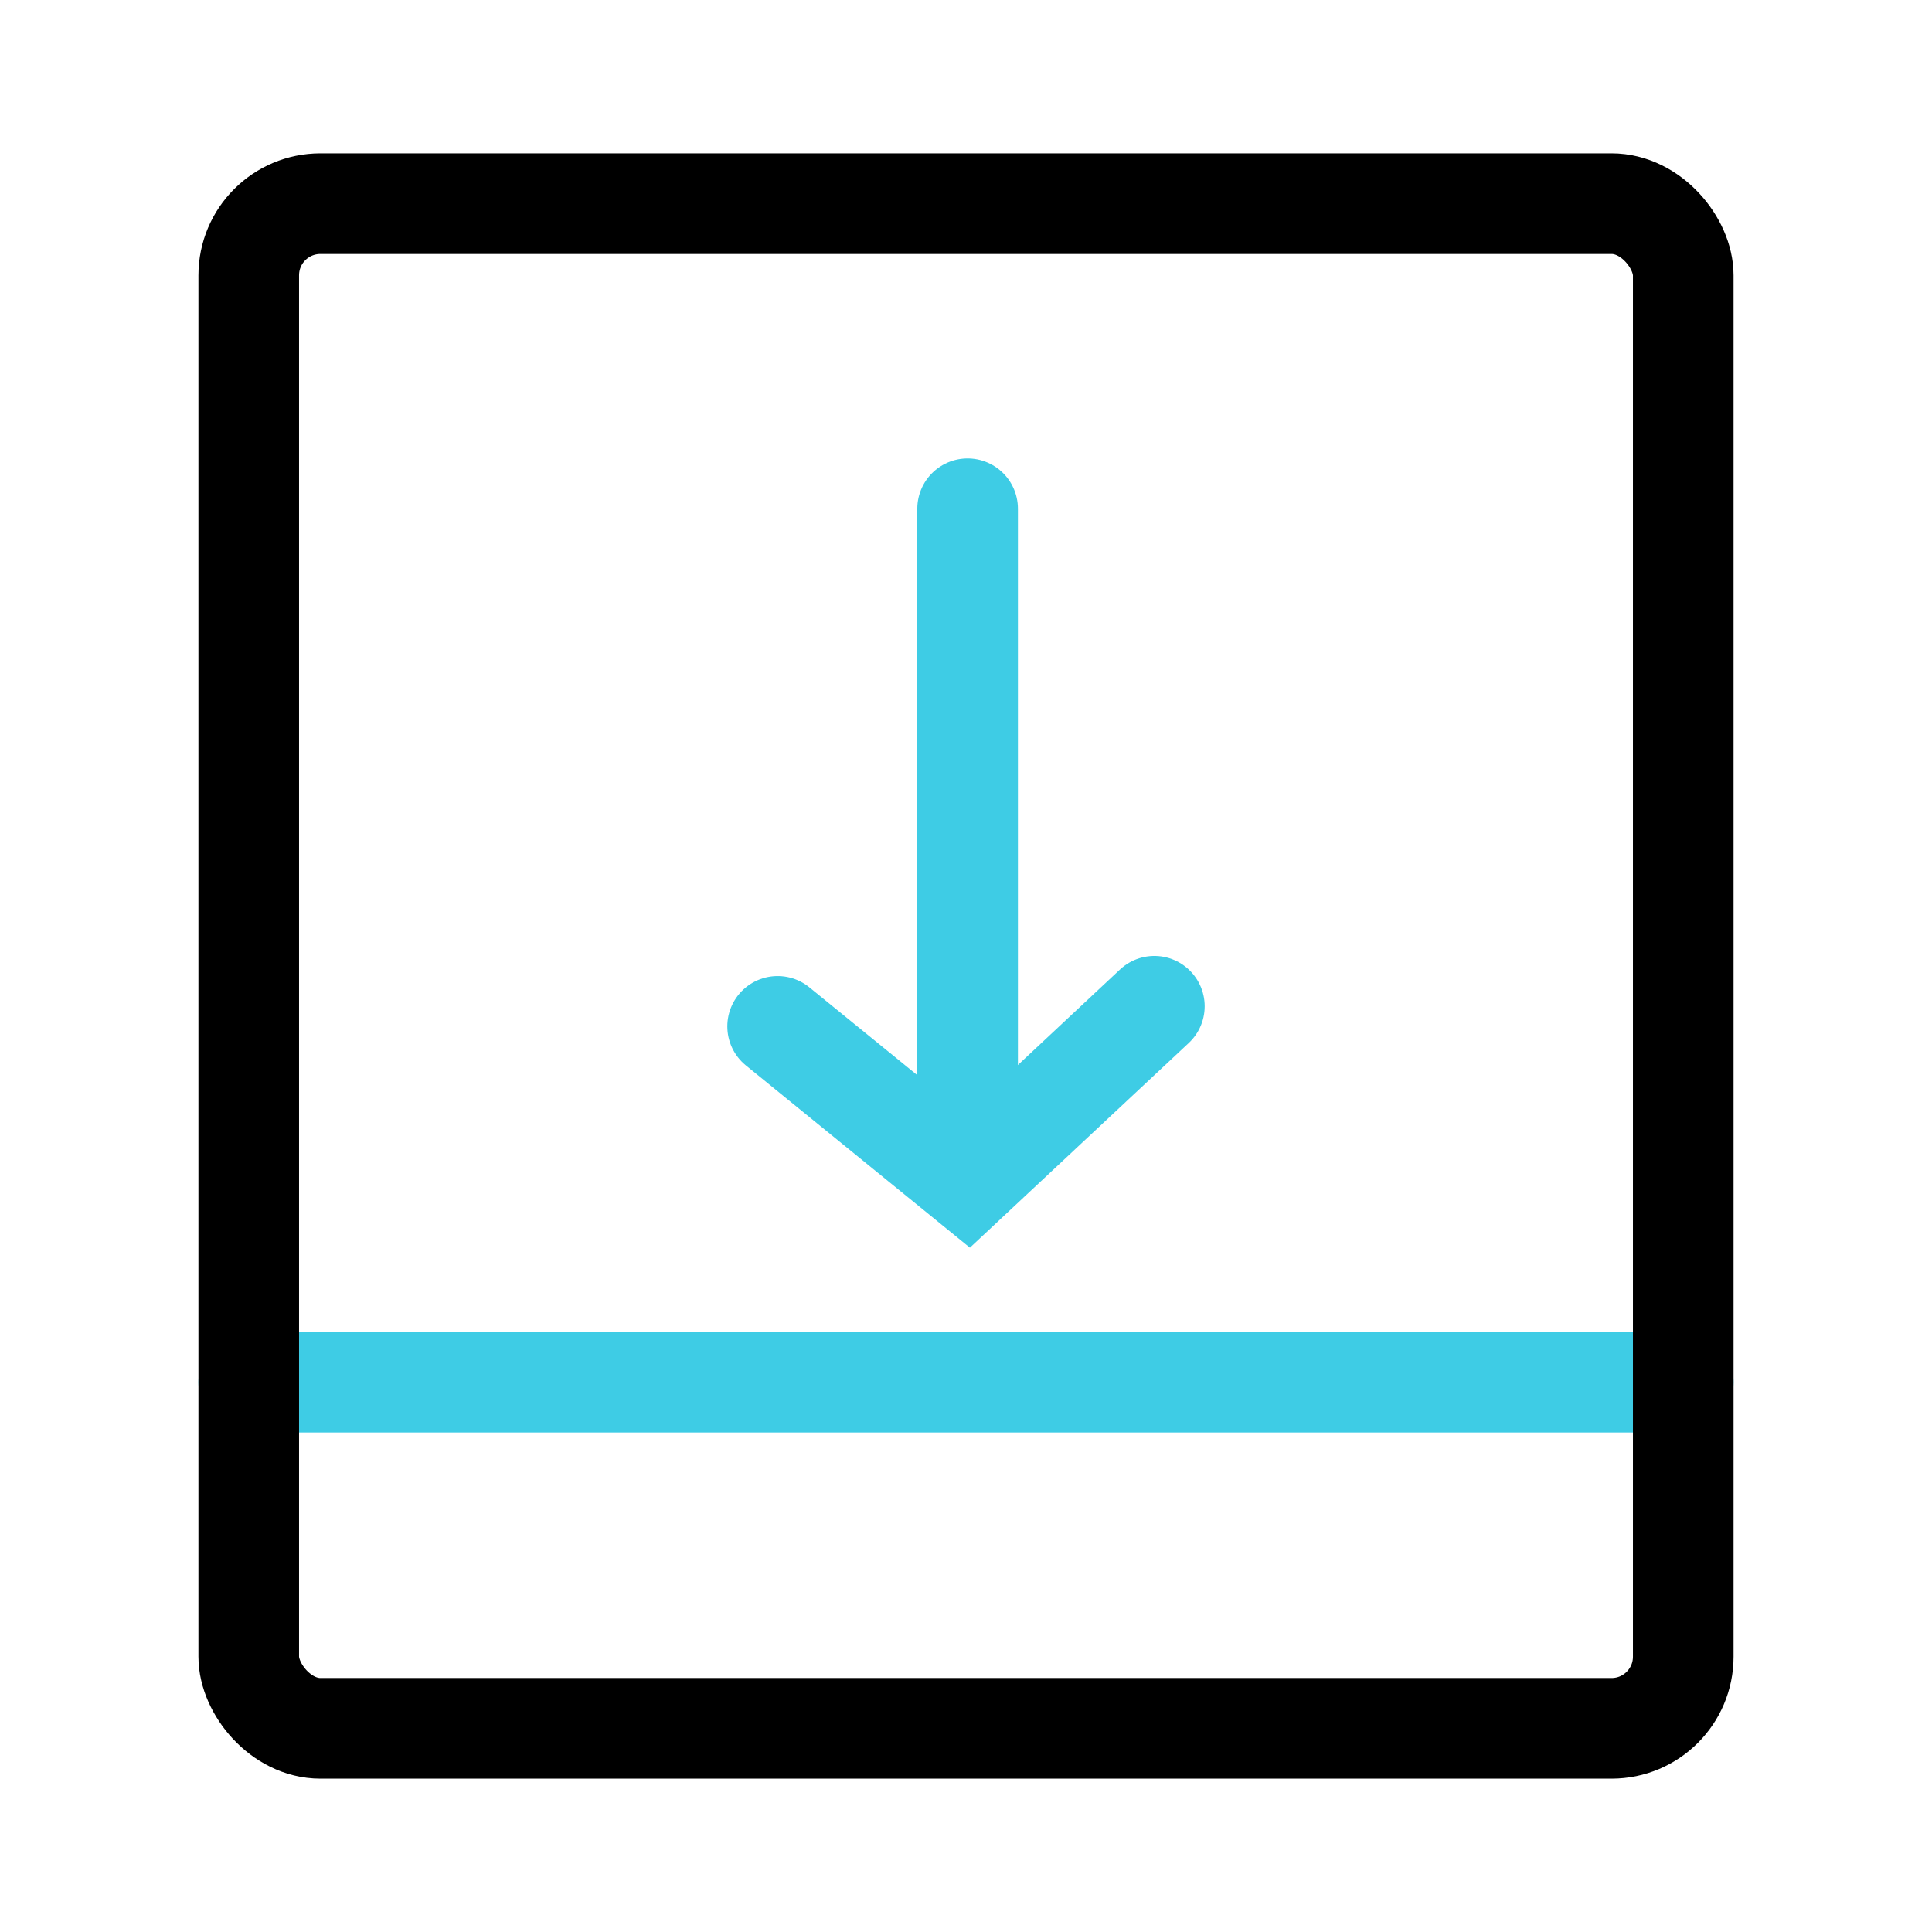
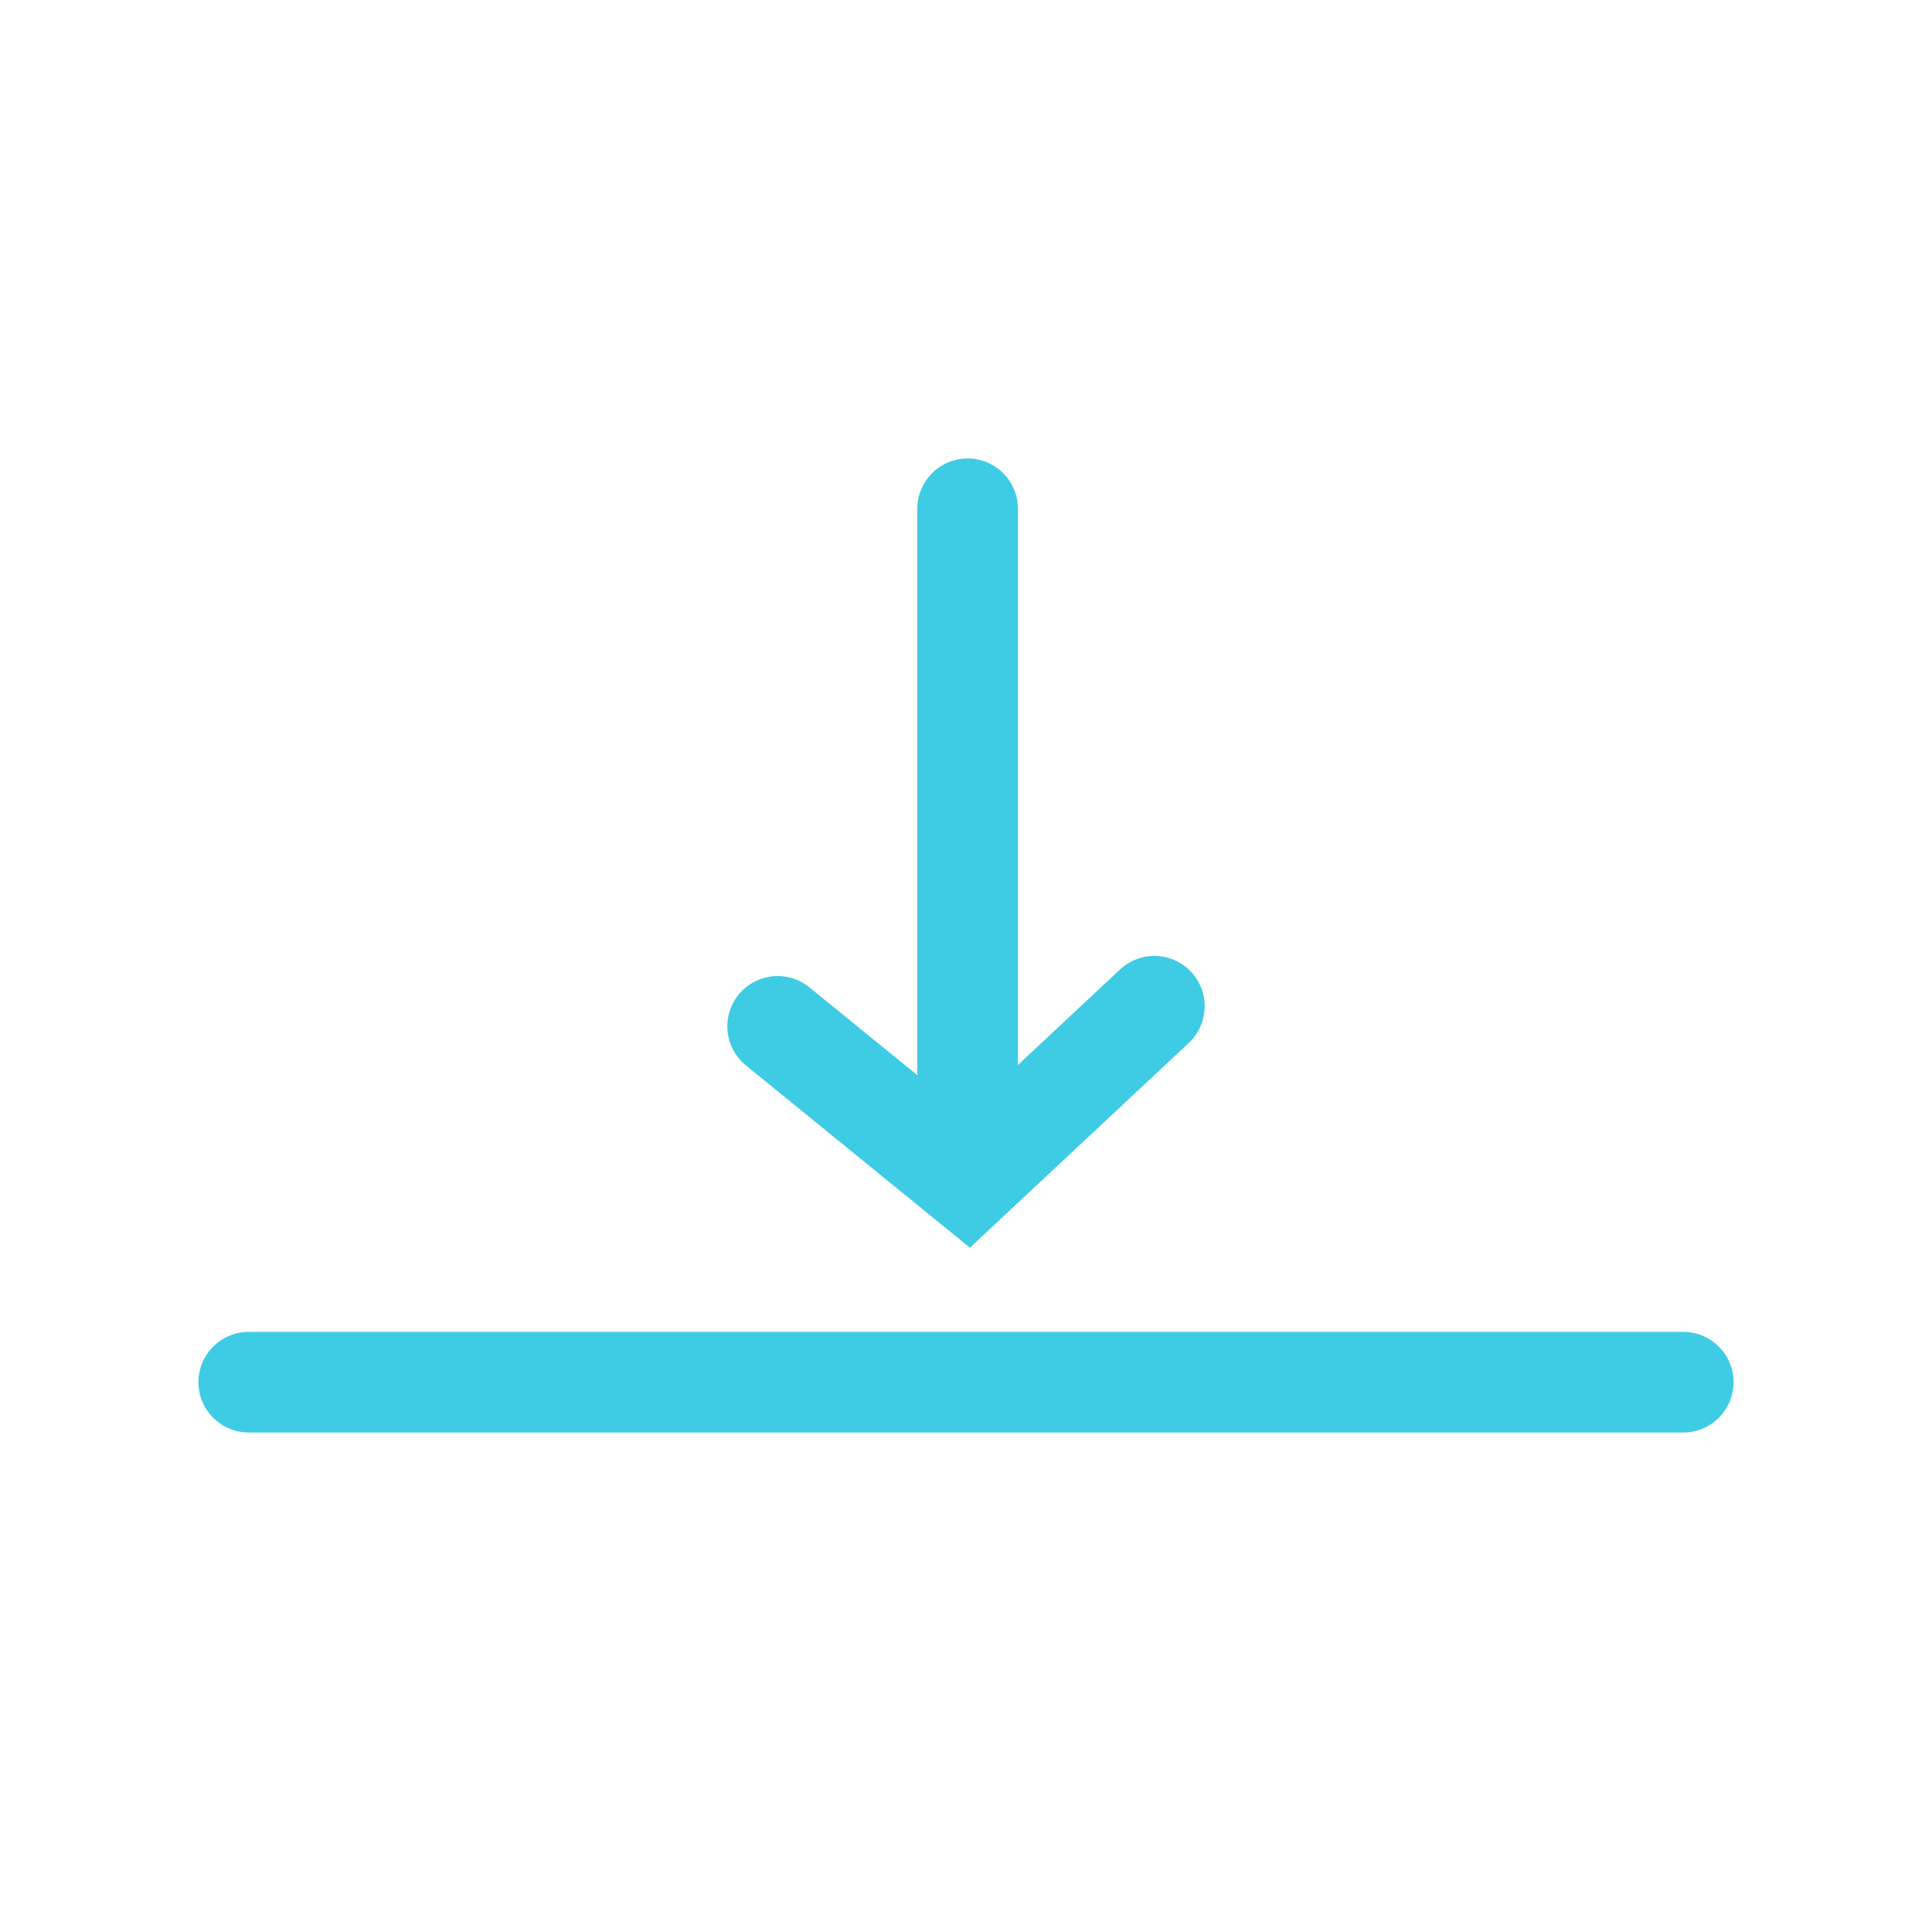
<svg xmlns="http://www.w3.org/2000/svg" id="图层_1" data-name="图层 1" viewBox="0 0 24 24">
  <defs>
    <style>.cls-1,.cls-2{fill:none;stroke-linecap:round;stroke-miterlimit:10;stroke-width:1.25px;}.cls-1{stroke:#3ecce5;}.cls-2{stroke:#000;}</style>
  </defs>
  <title>Demo下载</title>
  <line class="cls-1" x1="3.09" y1="17.17" x2="20.91" y2="17.17" />
  <line class="cls-1" x1="12.02" y1="6.32" x2="12.02" y2="14.3" />
  <polyline class="cls-1" points="9.66 12.75 12.02 14.67 14.34 12.5" />
-   <rect class="cls-2" x="3.09" y="2.53" width="17.82" height="18.94" rx="0.89" />
</svg>